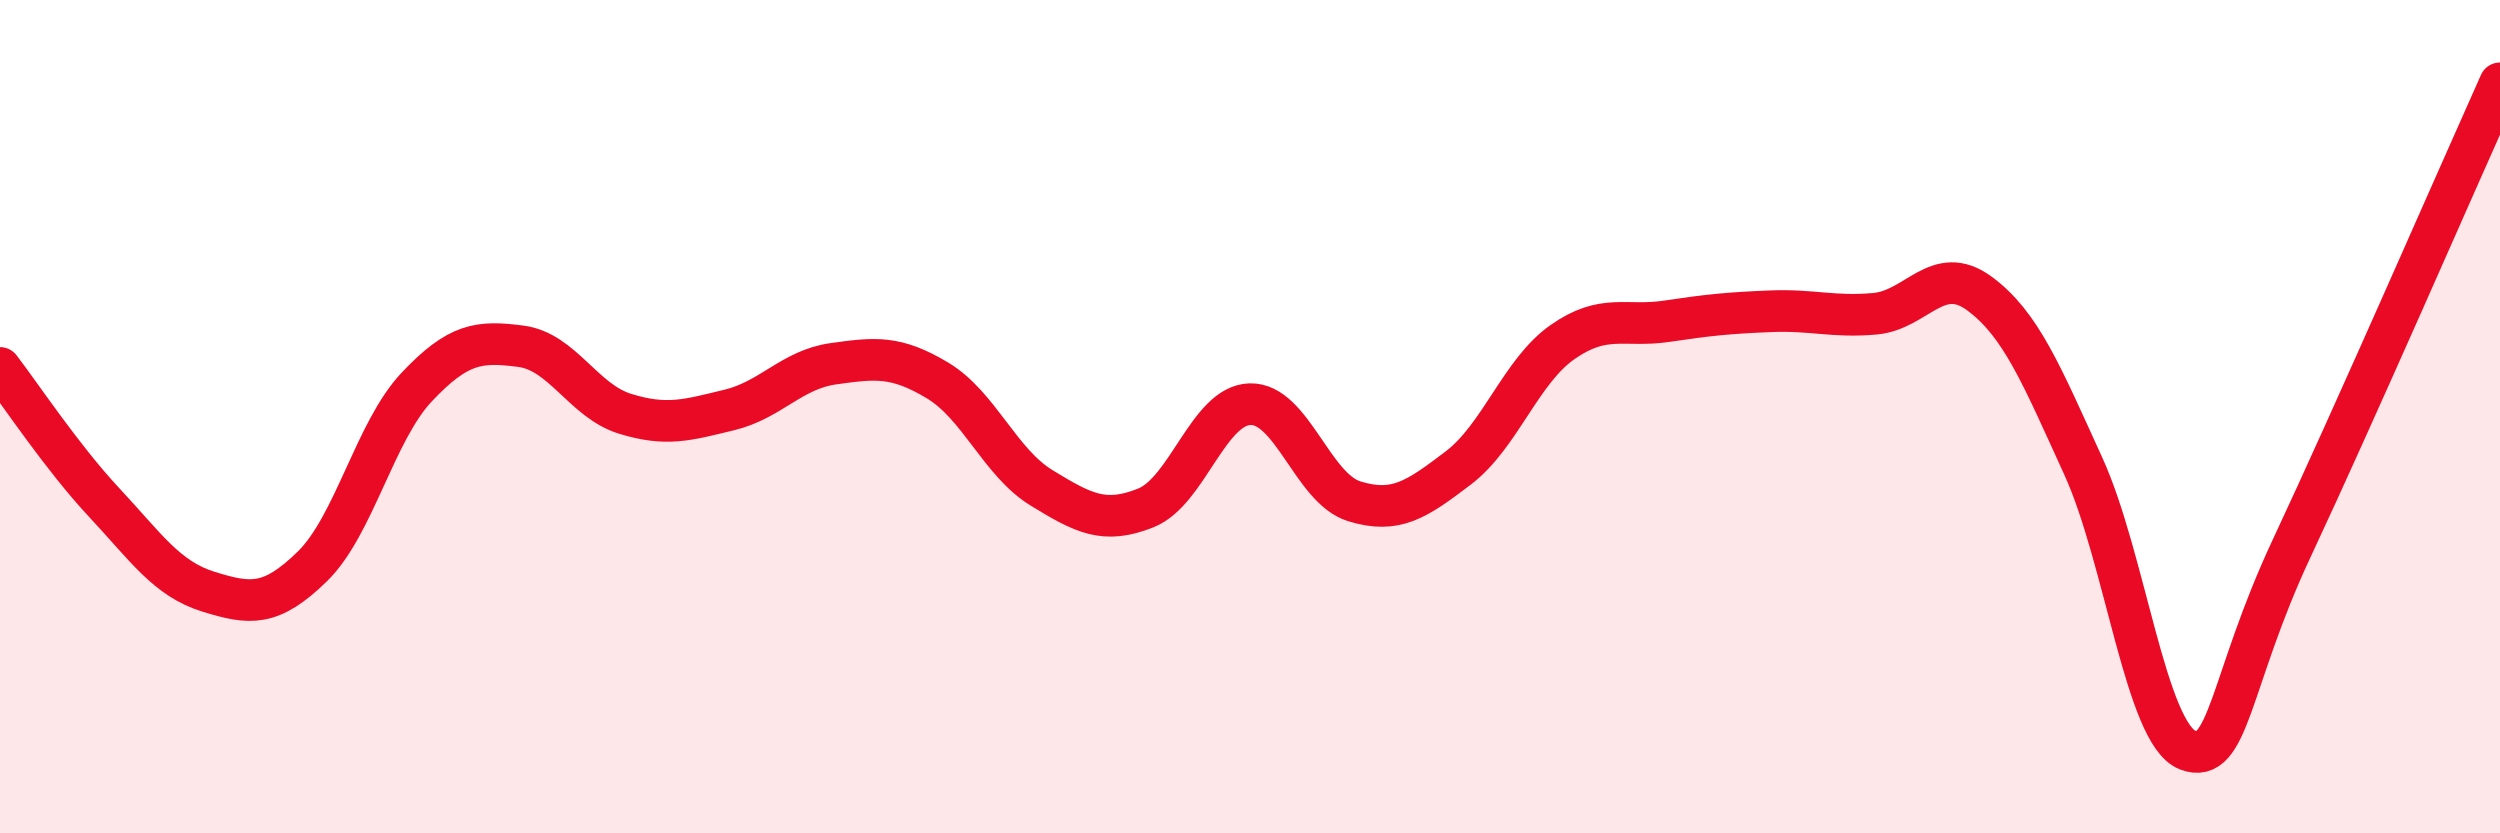
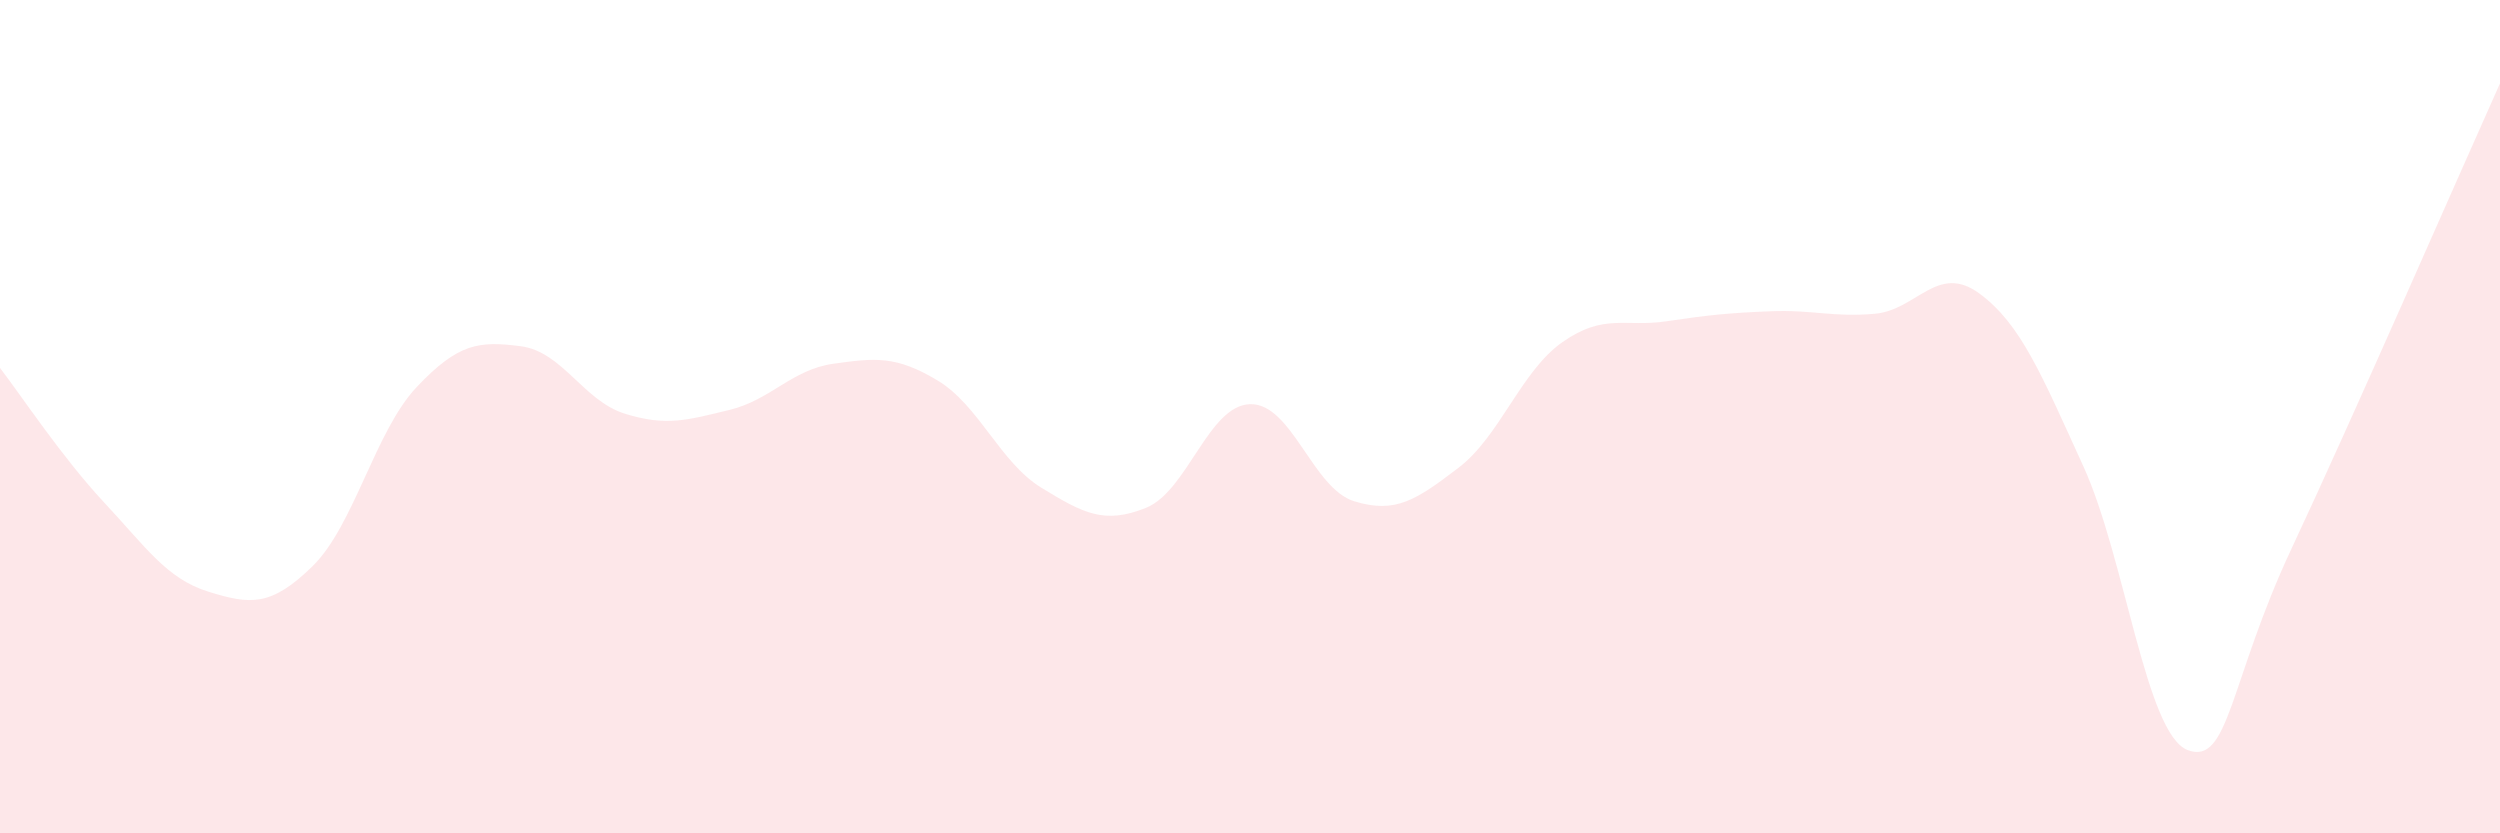
<svg xmlns="http://www.w3.org/2000/svg" width="60" height="20" viewBox="0 0 60 20">
  <path d="M 0,8.83 C 0.5,9.48 1.5,10.99 2.5,12.06 C 3.5,13.13 4,13.89 5,14.2 C 6,14.51 6.5,14.57 7.5,13.59 C 8.5,12.61 9,10.35 10,9.29 C 11,8.23 11.5,8.18 12.5,8.31 C 13.5,8.44 14,9.62 15,9.93 C 16,10.24 16.5,10.08 17.5,9.84 C 18.5,9.6 19,8.87 20,8.73 C 21,8.59 21.5,8.53 22.5,9.13 C 23.5,9.73 24,11.1 25,11.71 C 26,12.32 26.5,12.59 27.5,12.19 C 28.5,11.79 29,9.73 30,9.7 C 31,9.67 31.5,11.72 32.5,12.03 C 33.5,12.34 34,11.99 35,11.23 C 36,10.47 36.5,8.91 37.5,8.21 C 38.5,7.51 39,7.86 40,7.71 C 41,7.56 41.5,7.51 42.5,7.47 C 43.5,7.43 44,7.62 45,7.53 C 46,7.44 46.5,6.31 47.5,7.04 C 48.5,7.77 49,9 50,11.19 C 51,13.38 51.5,17.61 52.5,18 C 53.5,18.39 53.5,16.36 55,13.16 C 56.5,9.96 59,4.23 60,2L60 20L0 20Z" fill="#EB0A25" opacity="0.1" stroke-linecap="round" stroke-linejoin="round" />
-   <path d="M 0,8.83 C 0.5,9.48 1.5,10.99 2.5,12.06 C 3.5,13.13 4,13.89 5,14.2 C 6,14.51 6.5,14.57 7.5,13.59 C 8.5,12.61 9,10.35 10,9.29 C 11,8.23 11.5,8.18 12.5,8.31 C 13.5,8.44 14,9.62 15,9.93 C 16,10.24 16.5,10.08 17.5,9.84 C 18.5,9.6 19,8.87 20,8.73 C 21,8.59 21.5,8.53 22.5,9.13 C 23.5,9.73 24,11.1 25,11.71 C 26,12.32 26.5,12.59 27.5,12.19 C 28.5,11.79 29,9.73 30,9.7 C 31,9.67 31.5,11.72 32.5,12.03 C 33.5,12.34 34,11.99 35,11.23 C 36,10.47 36.5,8.91 37.5,8.21 C 38.5,7.51 39,7.86 40,7.71 C 41,7.56 41.5,7.51 42.5,7.47 C 43.5,7.43 44,7.62 45,7.53 C 46,7.44 46.5,6.31 47.5,7.04 C 48.5,7.77 49,9 50,11.19 C 51,13.38 51.5,17.61 52.5,18 C 53.5,18.39 53.5,16.36 55,13.16 C 56.5,9.96 59,4.23 60,2" stroke="#EB0A25" stroke-width="1" fill="none" stroke-linecap="round" stroke-linejoin="round" />
</svg>